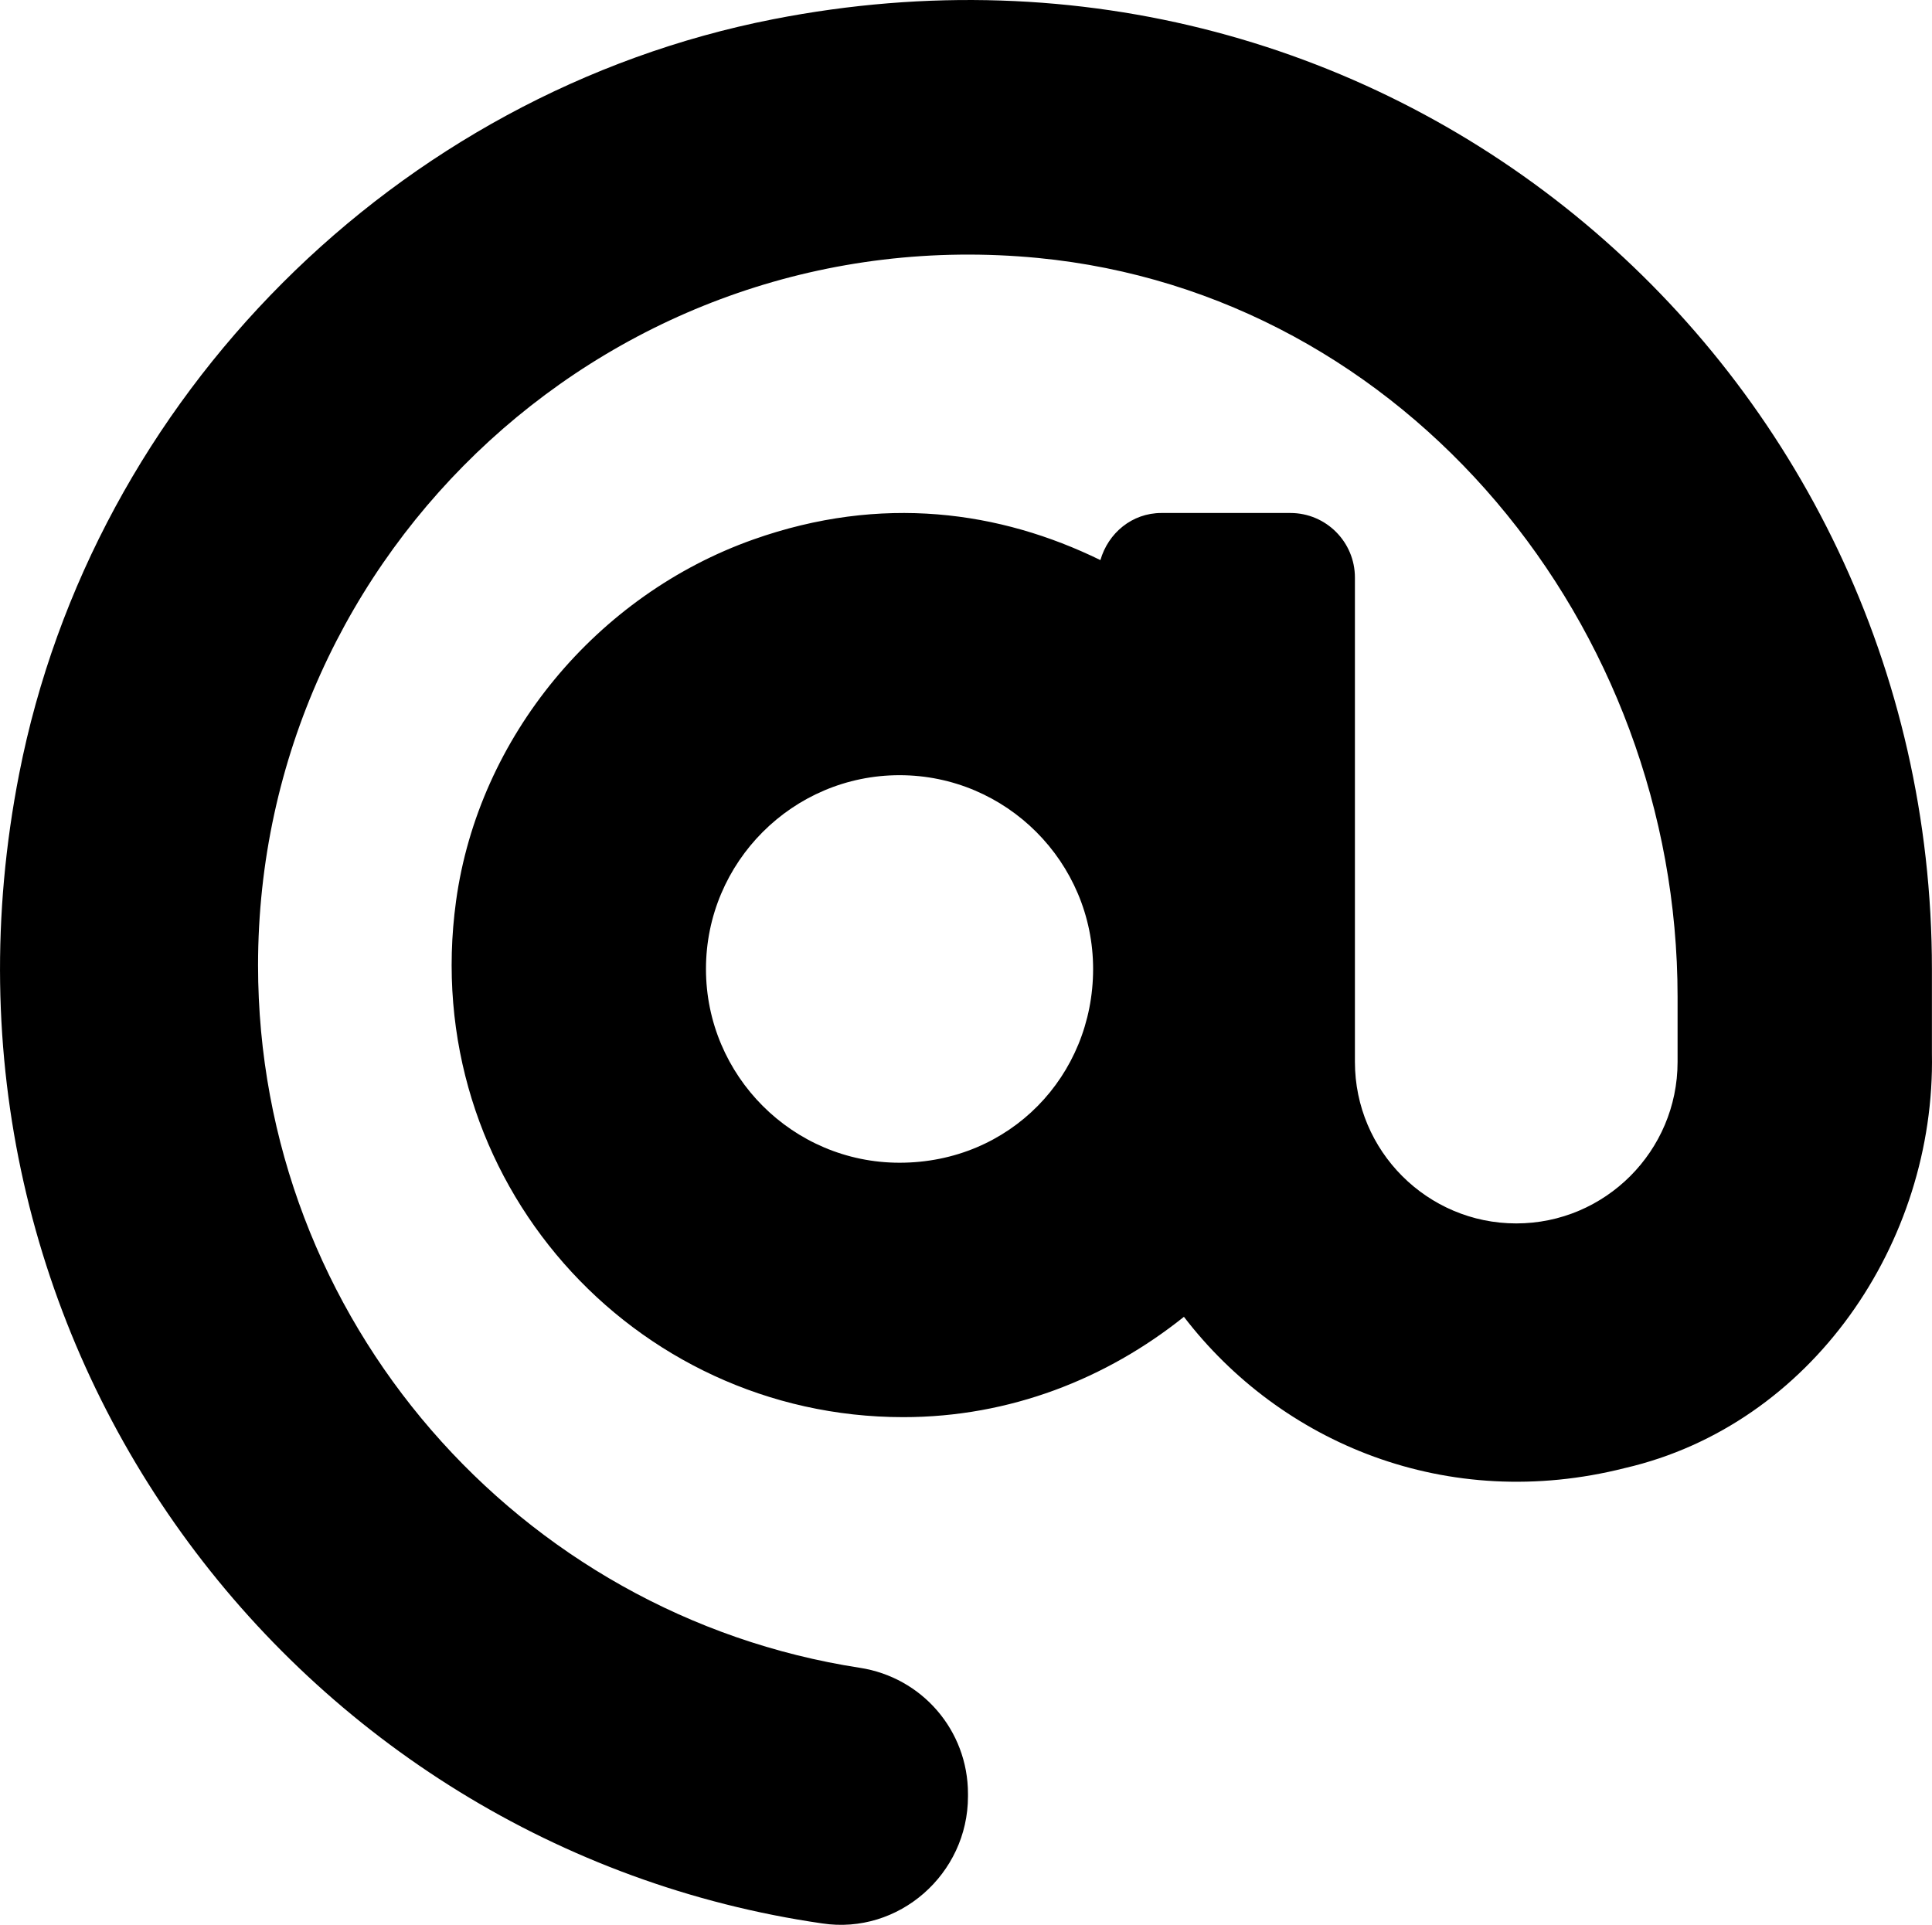
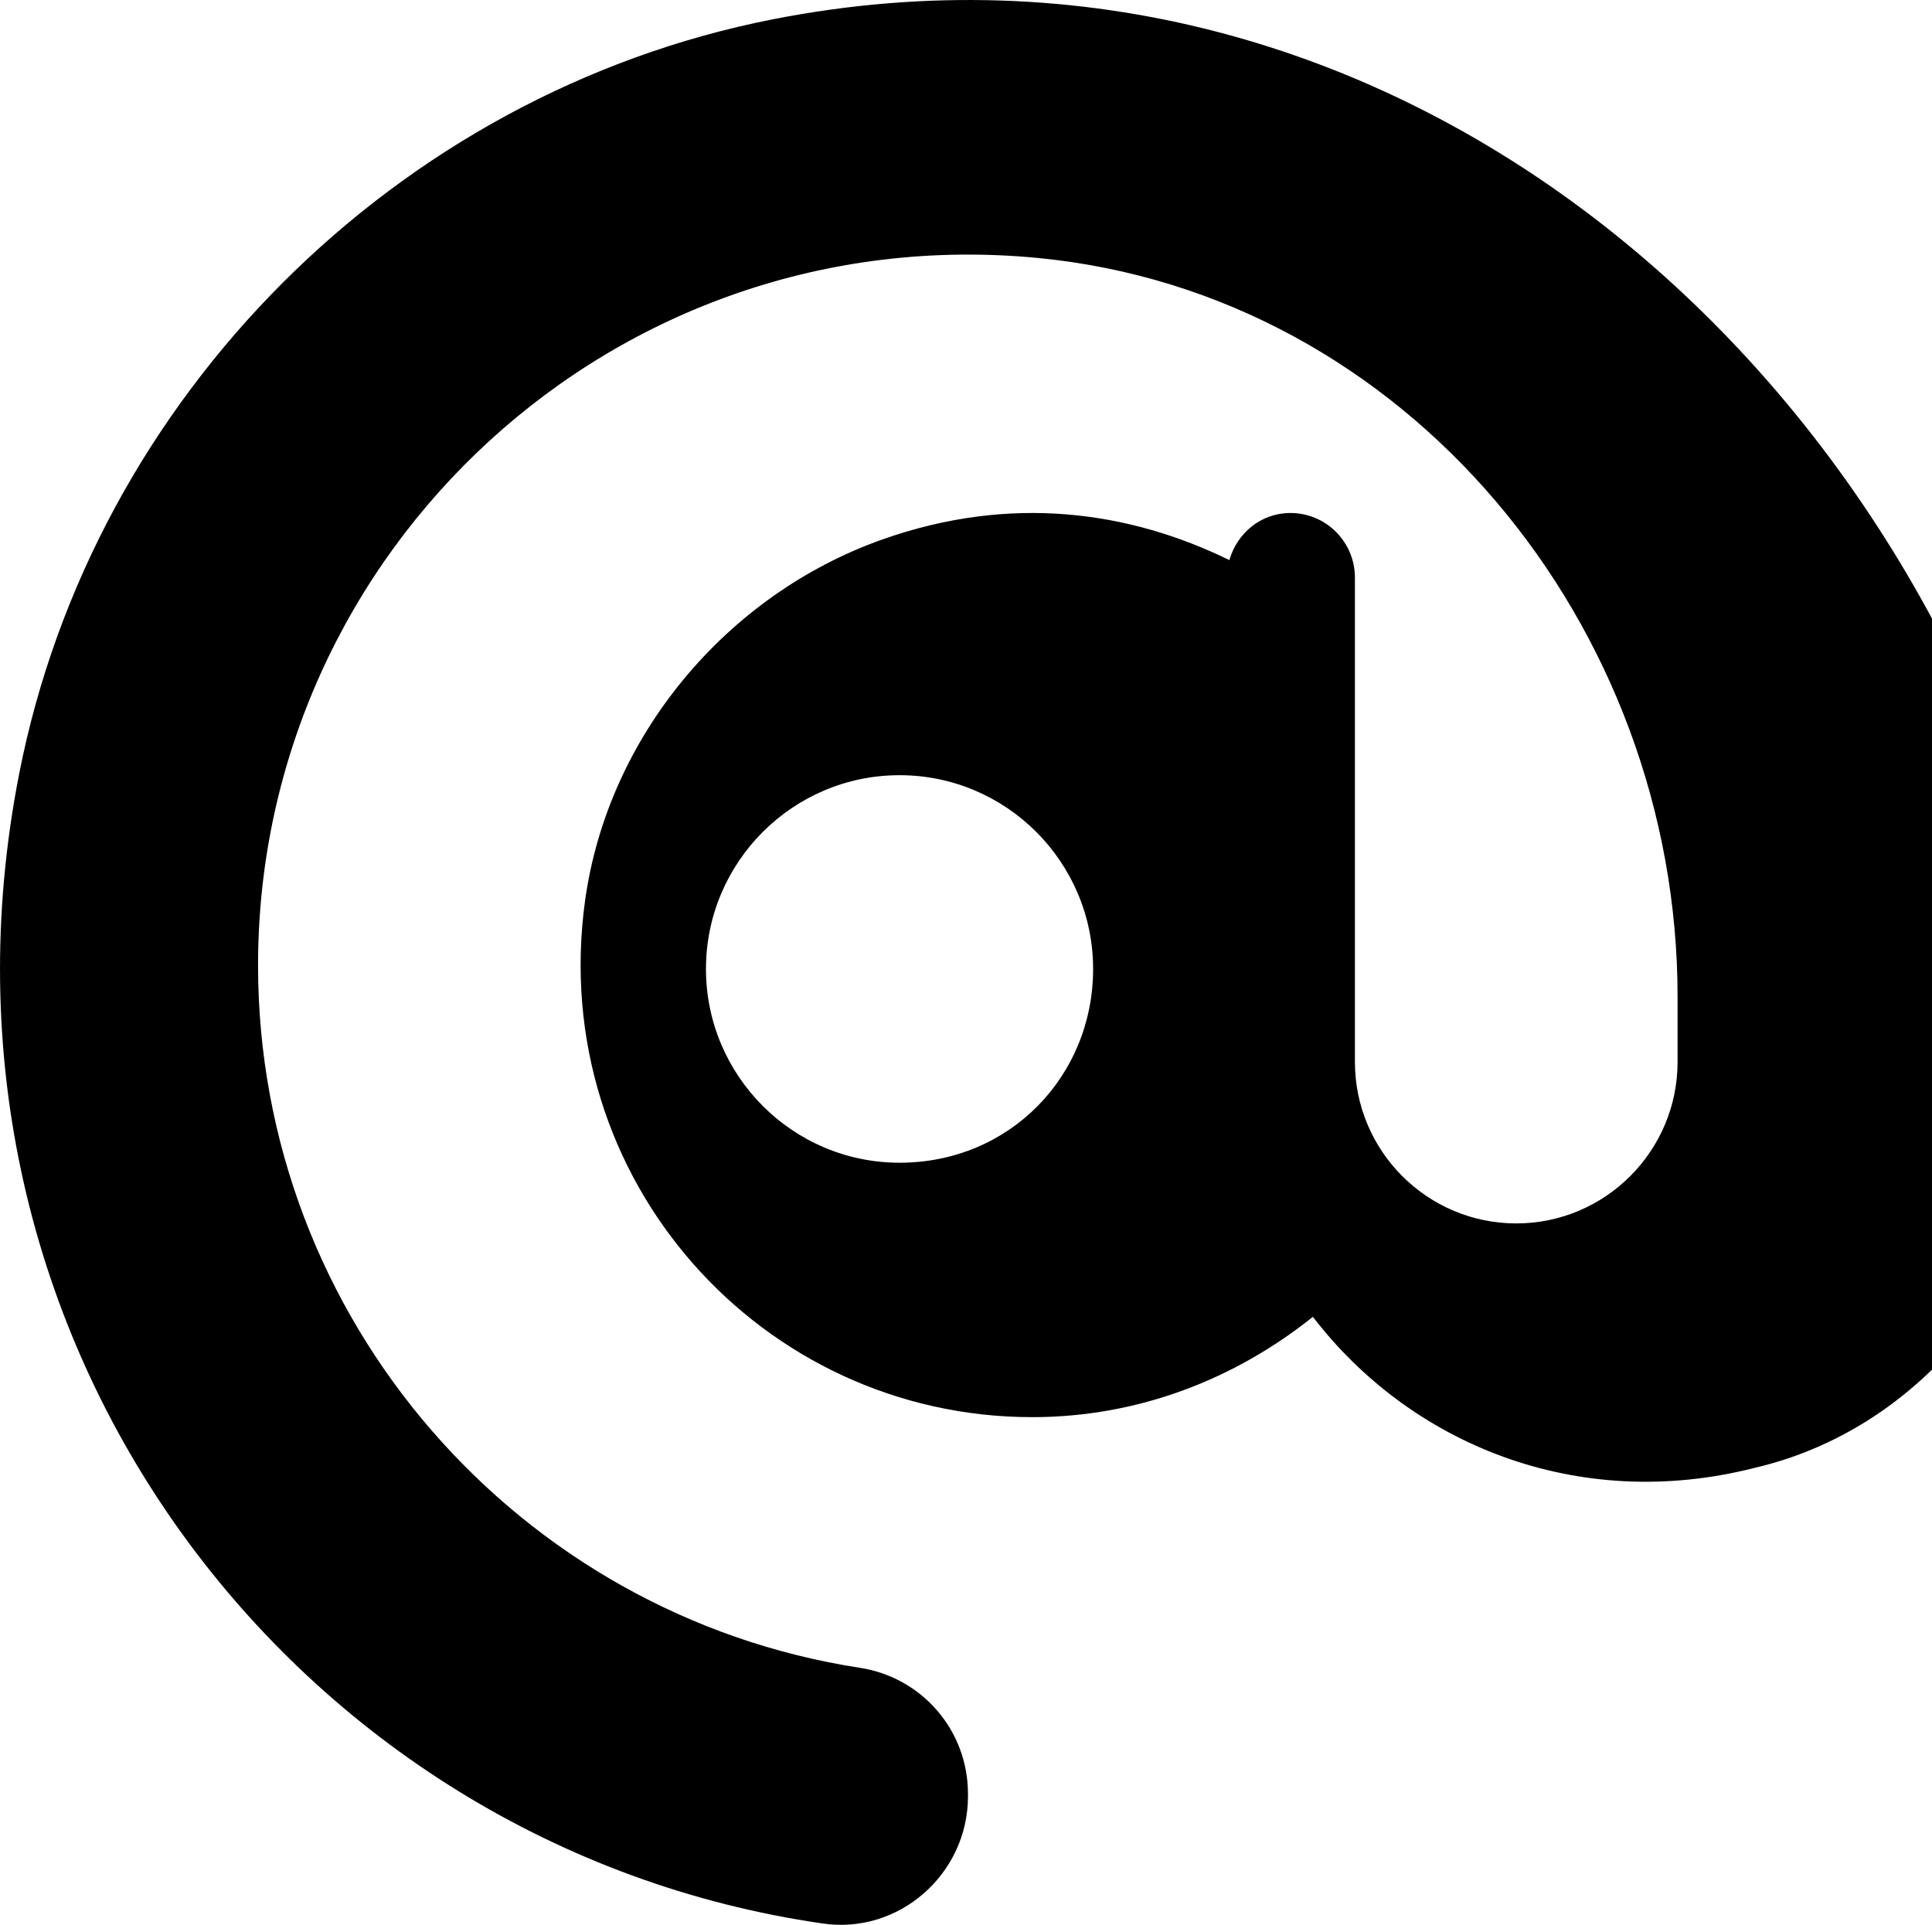
<svg xmlns="http://www.w3.org/2000/svg" viewBox="0 0 479.08 477.31">
-   <path d="M191.76,4.76C98.31,23.08,23.06,98.42,4.76,191.86c-27.64,140.9,68.65,266.2,199.1,285.1,19.01,2.89,36.17-12.26,36.17-31.49v-.66c0-15.74-11.44-28.88-26.84-31.24-84.35-12.98-149.2-86.13-149.2-174.2,0-102.9,88.61-185.5,193.4-175.4,91.54,8.87,158.6,91.25,158.6,183.2v16.16c0,22.09-17.94,40.05-40,40.05s-40.01-17.96-40.01-40.05v-120.1c0-8.85-7.16-16.02-16.01-16.02h-31.98c-7.3,0-13.2,5-15.12,11.68-24.85-12.15-54.24-16.38-86.06-5.11-38.75,13.73-68.12,48.91-73.72,89.64-9.48,69.01,43.81,128,110.9,128,26.44,0,50.43-9.54,69.59-24.88,24,31.3,65.23,48.69,109.4,37.49,46.18-10.7,76.98-55.9,76.08-102.8v-20.9C479.06,91.13,345.16-25.3,191.76,4.76Zm31.3,283.57c-26.47,0-48-21.56-48-48.05s21.53-48.05,48-48.05,48,21.56,48,48.05-20.6,48.05-48,48.05Z" fill="currentColor" />
+   <path d="M191.76,4.76C98.31,23.08,23.06,98.42,4.76,191.86c-27.64,140.9,68.65,266.2,199.1,285.1,19.01,2.89,36.17-12.26,36.17-31.49v-.66c0-15.74-11.44-28.88-26.84-31.24-84.35-12.98-149.2-86.13-149.2-174.2,0-102.9,88.61-185.5,193.4-175.4,91.54,8.87,158.6,91.25,158.6,183.2v16.16c0,22.09-17.94,40.05-40,40.05s-40.01-17.96-40.01-40.05v-120.1c0-8.85-7.16-16.02-16.01-16.02c-7.3,0-13.2,5-15.12,11.68-24.85-12.15-54.24-16.38-86.06-5.11-38.75,13.73-68.12,48.91-73.72,89.64-9.48,69.01,43.81,128,110.9,128,26.44,0,50.43-9.54,69.59-24.88,24,31.3,65.23,48.69,109.4,37.49,46.18-10.7,76.98-55.9,76.08-102.8v-20.9C479.06,91.13,345.16-25.3,191.76,4.76Zm31.3,283.57c-26.47,0-48-21.56-48-48.05s21.53-48.05,48-48.05,48,21.56,48,48.05-20.6,48.05-48,48.05Z" fill="currentColor" />
</svg>